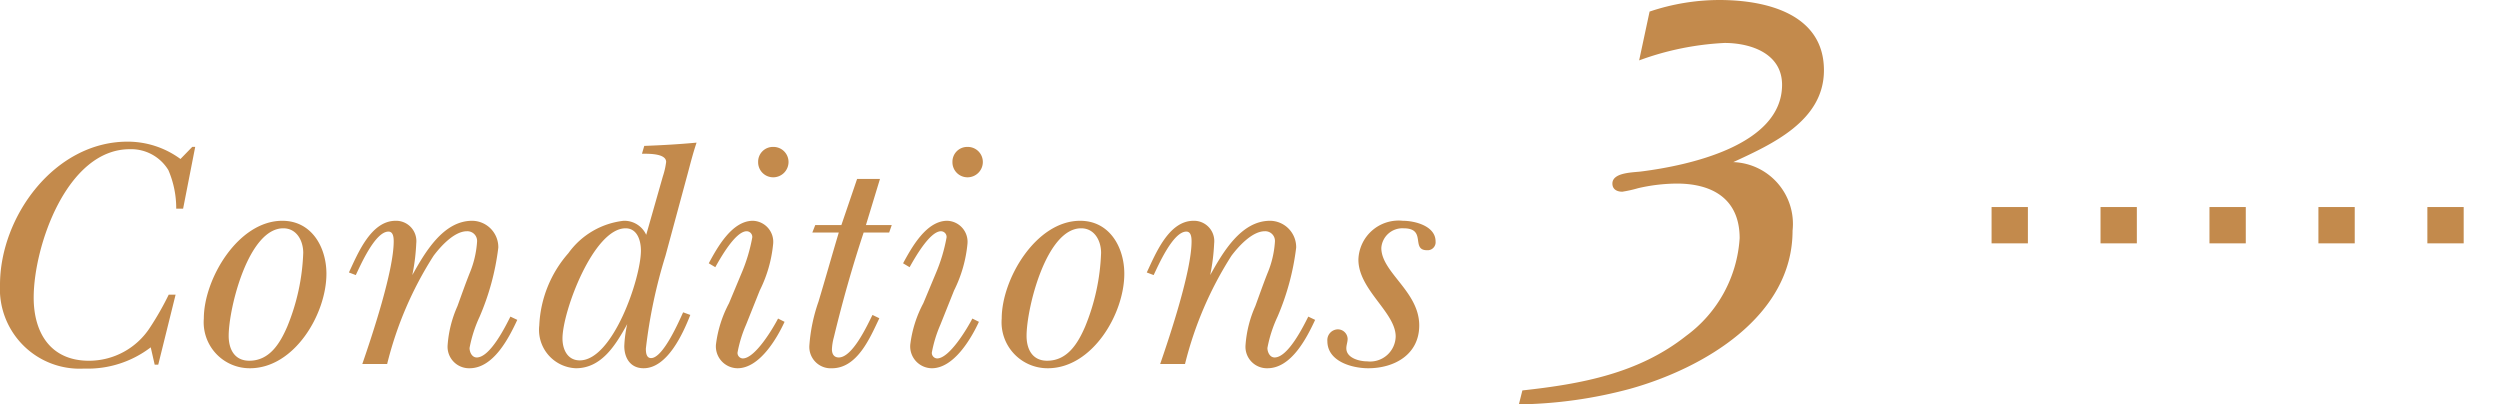
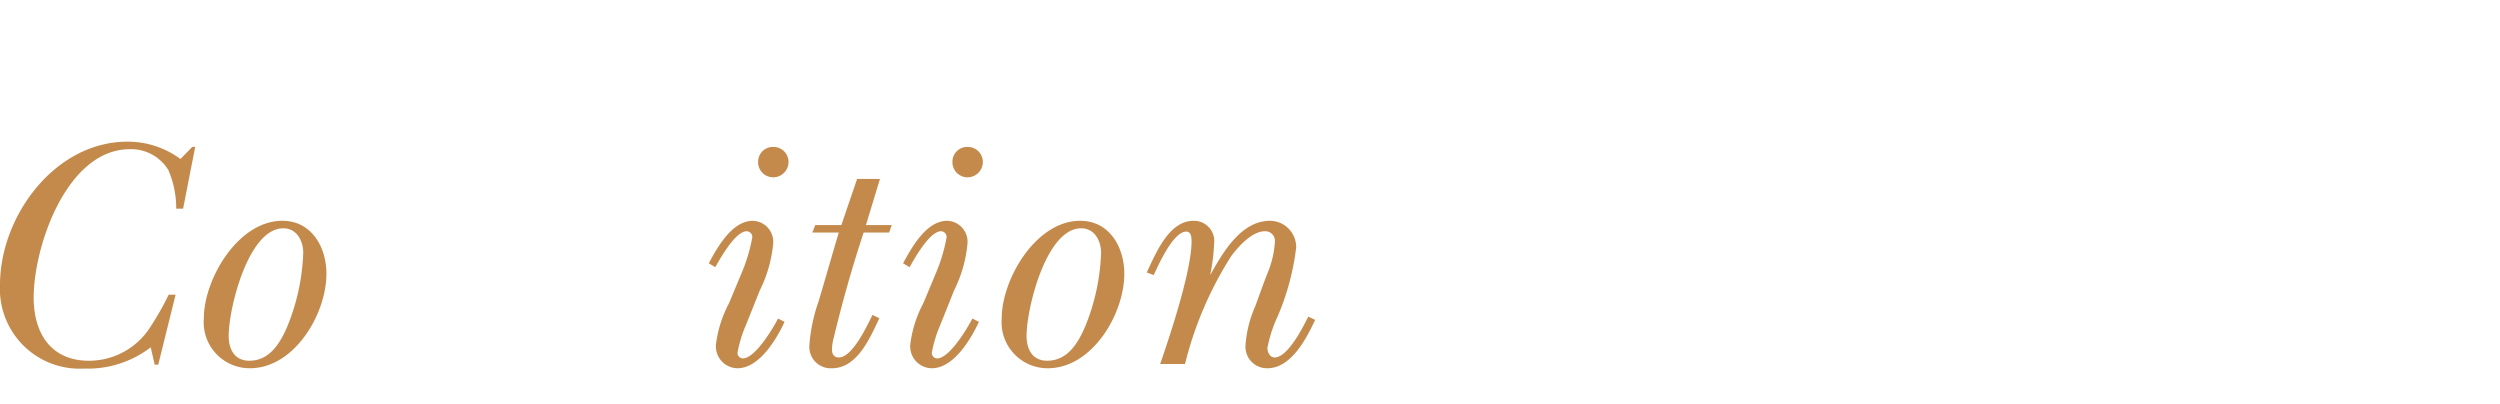
<svg xmlns="http://www.w3.org/2000/svg" width="137.68" height="22.271" viewBox="0 0 137.68 22.271">
  <defs>
    <style>
      .cls-1 {
        fill: #c38a4c;
      }

      .cls-2 {
        fill: none;
        stroke: #c38a4c;
        stroke-miterlimit: 10;
        stroke-width: 2px;
        stroke-dasharray: 2 4;
      }
    </style>
  </defs>
  <title>conditions03_1</title>
  <g id="レイヤー_2" data-name="レイヤー 2">
    <g id="レイヤー_2-2" data-name="レイヤー 2">
      <g>
-         <path class="cls-1" d="M95.456,8.928a3.405,3.405,0,0,1,3.264,3.775c0,4.736-4.928,7.584-8.928,8.704a24.76,24.76,0,0,1-6.144.863l.192-.768c3.231-.353,6.399-.928,9.023-3.008a7.228,7.228,0,0,0,2.943-5.376c0-2.144-1.472-3.008-3.456-3.008a9.633,9.633,0,0,0-2.144.256,6.799,6.799,0,0,1-.864.192c-.288,0-.544-.128-.544-.448,0-.64,1.216-.607,1.632-.672,2.496-.319,7.712-1.407,7.712-4.768,0-1.728-1.728-2.304-3.168-2.304a15.8,15.8,0,0,0-4.703.96l.575-2.688A12.079,12.079,0,0,1,94.688,0c2.528,0,5.76.736,5.76,3.872C100.447,6.656,97.6,7.936,95.456,8.928Z" />
        <g>
          <path class="cls-1" d="M10.084,11.493H9.705a5.316,5.316,0,0,0-.432-2.124,2.397,2.397,0,0,0-2.125-1.152c-3.457,0-5.293,5.329-5.293,8.174,0,1.944.936,3.476,3.043,3.476A4.004,4.004,0,0,0,8.266,18.029,16.032,16.032,0,0,0,9.291,16.229h.379L8.715,20.082H8.518l-.217-.954a5.711,5.711,0,0,1-3.672,1.17A4.39,4.39,0,0,1,0,15.688c0-3.763,3.008-7.887,7.023-7.887a4.911,4.911,0,0,1,2.916.955l.648-.666H10.75Z" />
          <path class="cls-1" d="M13.764,20.28a2.532,2.532,0,0,1-2.539-2.737c0-2.179,1.891-5.384,4.322-5.384,1.621,0,2.43,1.459,2.43,2.917C17.977,17.291,16.213,20.28,13.764,20.28Zm1.838-7.707c-1.928,0-3.008,4.412-3.008,5.924,0,.738.324,1.369,1.135,1.369,1.115,0,1.691-.955,2.088-1.873a11.693,11.693,0,0,0,.883-4.069C16.699,13.258,16.34,12.573,15.602,12.573Z" />
-           <path class="cls-1" d="M25.859,20.28a1.183,1.183,0,0,1-1.207-1.278,6.365,6.365,0,0,1,.541-2.143c.215-.595.432-1.207.666-1.801a5.403,5.403,0,0,0,.414-1.747.535.535,0,0,0-.559-.576c-.703,0-1.459.847-1.836,1.351a19.854,19.854,0,0,0-2.557,5.96H19.953c.541-1.566,1.729-5.132,1.729-6.752,0-.198-.018-.54-.289-.54-.738,0-1.547,1.872-1.799,2.395l-.379-.144c.486-1.026,1.207-2.846,2.574-2.846a1.118,1.118,0,0,1,1.135,1.243,11.082,11.082,0,0,1-.217,1.746c.686-1.225,1.693-2.989,3.295-2.989a1.454,1.454,0,0,1,1.441,1.477,13.767,13.767,0,0,1-1.027,3.8,7.236,7.236,0,0,0-.557,1.729c0,.216.125.521.396.521.736,0,1.584-1.71,1.854-2.25l.379.18C28.02,18.623,27.174,20.28,25.859,20.28Z" />
-           <path class="cls-1" d="M37.891,9.495l-1.242,4.591a28.117,28.117,0,0,0-1.08,5.113c0,.198.018.522.287.522.666,0,1.549-2.053,1.766-2.521l.395.144c-.395,1.009-1.26,2.936-2.574,2.936-.721,0-1.062-.559-1.062-1.225a6.676,6.676,0,0,1,.162-1.206c-.611,1.098-1.387,2.431-2.826,2.431a2.115,2.115,0,0,1-2.018-2.359,6.445,6.445,0,0,1,1.604-3.979,4.339,4.339,0,0,1,3.043-1.783,1.323,1.323,0,0,1,1.242.774l.918-3.223a4.132,4.132,0,0,0,.18-.792c0-.486-1.025-.45-1.332-.45l.127-.433c.971-.036,1.926-.09,2.881-.18C38.178,8.396,38.035,8.954,37.891,9.495Zm-3.439,3.078c-1.764,0-3.475,4.574-3.475,6.068,0,.594.27,1.206.953,1.206,1.82,0,3.367-4.52,3.367-6.05C35.297,13.258,35.1,12.573,34.451,12.573Z" />
          <path class="cls-1" d="M40.617,20.28a1.204,1.204,0,0,1-1.189-1.297,6.536,6.536,0,0,1,.721-2.286l.684-1.639a9.227,9.227,0,0,0,.596-1.98.314.314,0,0,0-.307-.343c-.631,0-1.477,1.531-1.729,1.98L39.033,14.5c.467-.864,1.277-2.341,2.43-2.341a1.159,1.159,0,0,1,1.117,1.261,7.282,7.282,0,0,1-.738,2.575l-.756,1.891a7.038,7.038,0,0,0-.469,1.53.304.304,0,0,0,.287.324c.686,0,1.676-1.675,1.945-2.197l.359.181C42.777,18.659,41.822,20.28,40.617,20.28ZM42.58,9.765a.829.829,0,0,1-.828-.846.814.814,0,0,1,.828-.828.83.83,0,0,1,.846.828A.845.845,0,0,1,42.58,9.765Z" />
          <path class="cls-1" d="M48.967,12.808H47.562c-.631,1.908-1.17,3.817-1.639,5.762a2.923,2.923,0,0,0-.107.666c0,.252.107.45.377.45.758,0,1.568-1.765,1.855-2.341l.379.181c-.506,1.062-1.207,2.755-2.611,2.755a1.177,1.177,0,0,1-1.242-1.261,9.273,9.273,0,0,1,.504-2.413c.379-1.26.738-2.538,1.115-3.799h-1.457l.162-.414h1.439l.865-2.539h1.26l-.773,2.539h1.422Z" />
          <path class="cls-1" d="M51.318,20.28a1.203,1.203,0,0,1-1.188-1.297,6.495,6.495,0,0,1,.721-2.286l.684-1.639a9.219,9.219,0,0,0,.594-1.98.313.313,0,0,0-.307-.343c-.629,0-1.475,1.531-1.729,1.98L49.734,14.5c.469-.864,1.279-2.341,2.432-2.341a1.158,1.158,0,0,1,1.115,1.261,7.282,7.282,0,0,1-.738,2.575l-.756,1.891a7.038,7.038,0,0,0-.469,1.53.305.305,0,0,0,.289.324c.684,0,1.674-1.675,1.943-2.197l.361.181C53.48,18.659,52.525,20.28,51.318,20.28ZM53.281,9.765a.829.829,0,0,1-.828-.846.814.814,0,0,1,.828-.828.829.829,0,0,1,.846.828A.844.844,0,0,1,53.281,9.765Z" />
          <path class="cls-1" d="M57.705,20.28A2.531,2.531,0,0,1,55.166,17.543c0-2.179,1.891-5.384,4.32-5.384,1.621,0,2.432,1.459,2.432,2.917C61.918,17.291,60.152,20.28,57.705,20.28Zm1.836-7.707c-1.926,0-3.006,4.412-3.006,5.924,0,.738.322,1.369,1.133,1.369,1.117,0,1.693-.955,2.09-1.873a11.691,11.691,0,0,0,.881-4.069C60.639,13.258,60.279,12.573,59.541,12.573Z" />
          <path class="cls-1" d="M69.799,20.28A1.181,1.181,0,0,1,68.594,19.002a6.363,6.363,0,0,1,.539-2.143c.217-.595.432-1.207.666-1.801a5.353,5.353,0,0,0,.414-1.747.534.534,0,0,0-.559-.576c-.701,0-1.457.847-1.836,1.351a19.953,19.953,0,0,0-2.557,5.96H63.893c.541-1.566,1.729-5.132,1.729-6.752,0-.198-.018-.54-.287-.54-.738,0-1.549,1.872-1.801,2.395l-.379-.144c.486-1.026,1.207-2.846,2.576-2.846a1.118,1.118,0,0,1,1.135,1.243,11.317,11.317,0,0,1-.217,1.746c.684-1.225,1.691-2.989,3.295-2.989a1.452,1.452,0,0,1,1.439,1.477,13.832,13.832,0,0,1-1.025,3.8,7.157,7.157,0,0,0-.559,1.729c0,.216.127.521.396.521.738,0,1.584-1.71,1.855-2.25l.377.18C71.959,18.623,71.113,20.28,69.799,20.28Z" />
-           <path class="cls-1" d="M78.592,13.78c-.918,0,0-1.207-1.295-1.207a1.164,1.164,0,0,0-1.225,1.081c0,1.351,2.088,2.395,2.088,4.267,0,1.603-1.367,2.359-2.809,2.359-.9,0-2.25-.379-2.25-1.495a.593.593,0,0,1,.557-.647.542.542,0,0,1,.559.521c0,.181-.072.343-.072.522,0,.54.721.72,1.152.72a1.408,1.408,0,0,0,1.566-1.368c0-1.332-2.053-2.574-2.053-4.231a2.216,2.216,0,0,1,2.449-2.143c.666,0,1.801.288,1.801,1.135A.44.44,0,0,1,78.592,13.78Z" />
        </g>
      </g>
-       <line class="cls-2" x1="109.68" y1="12.402" x2="137.68" y2="12.402" />
    </g>
  </g>
</svg>